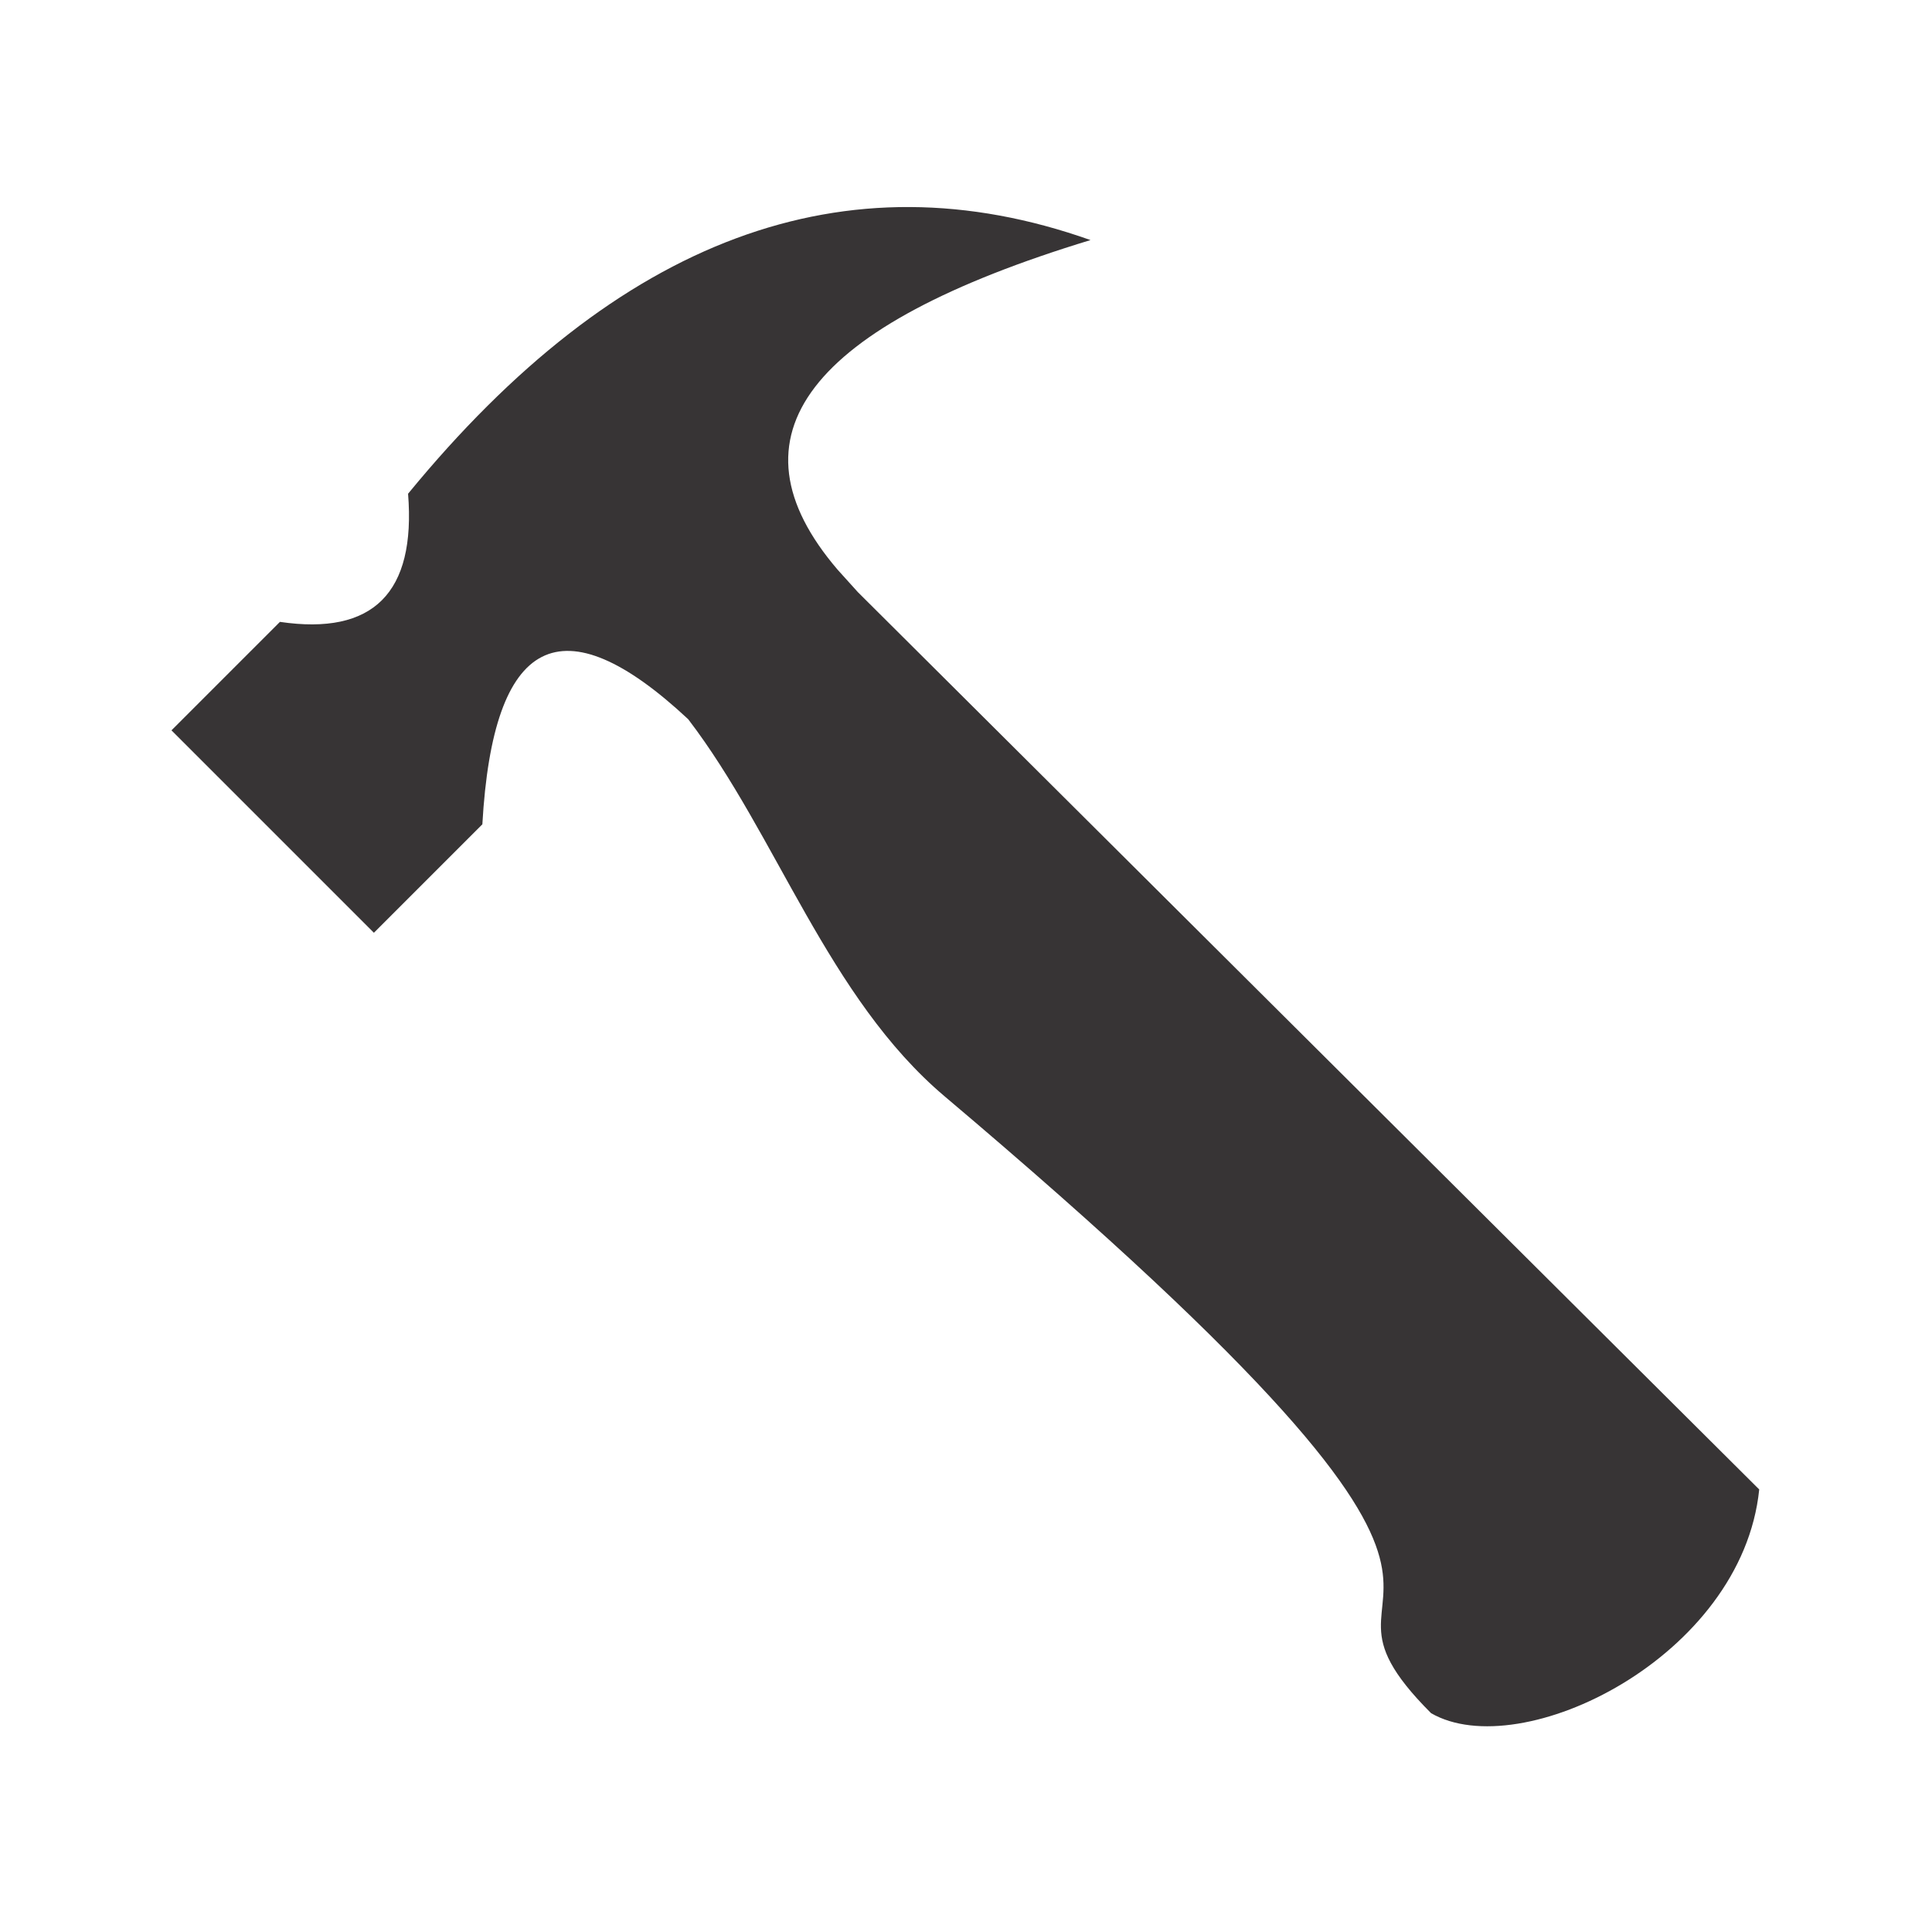
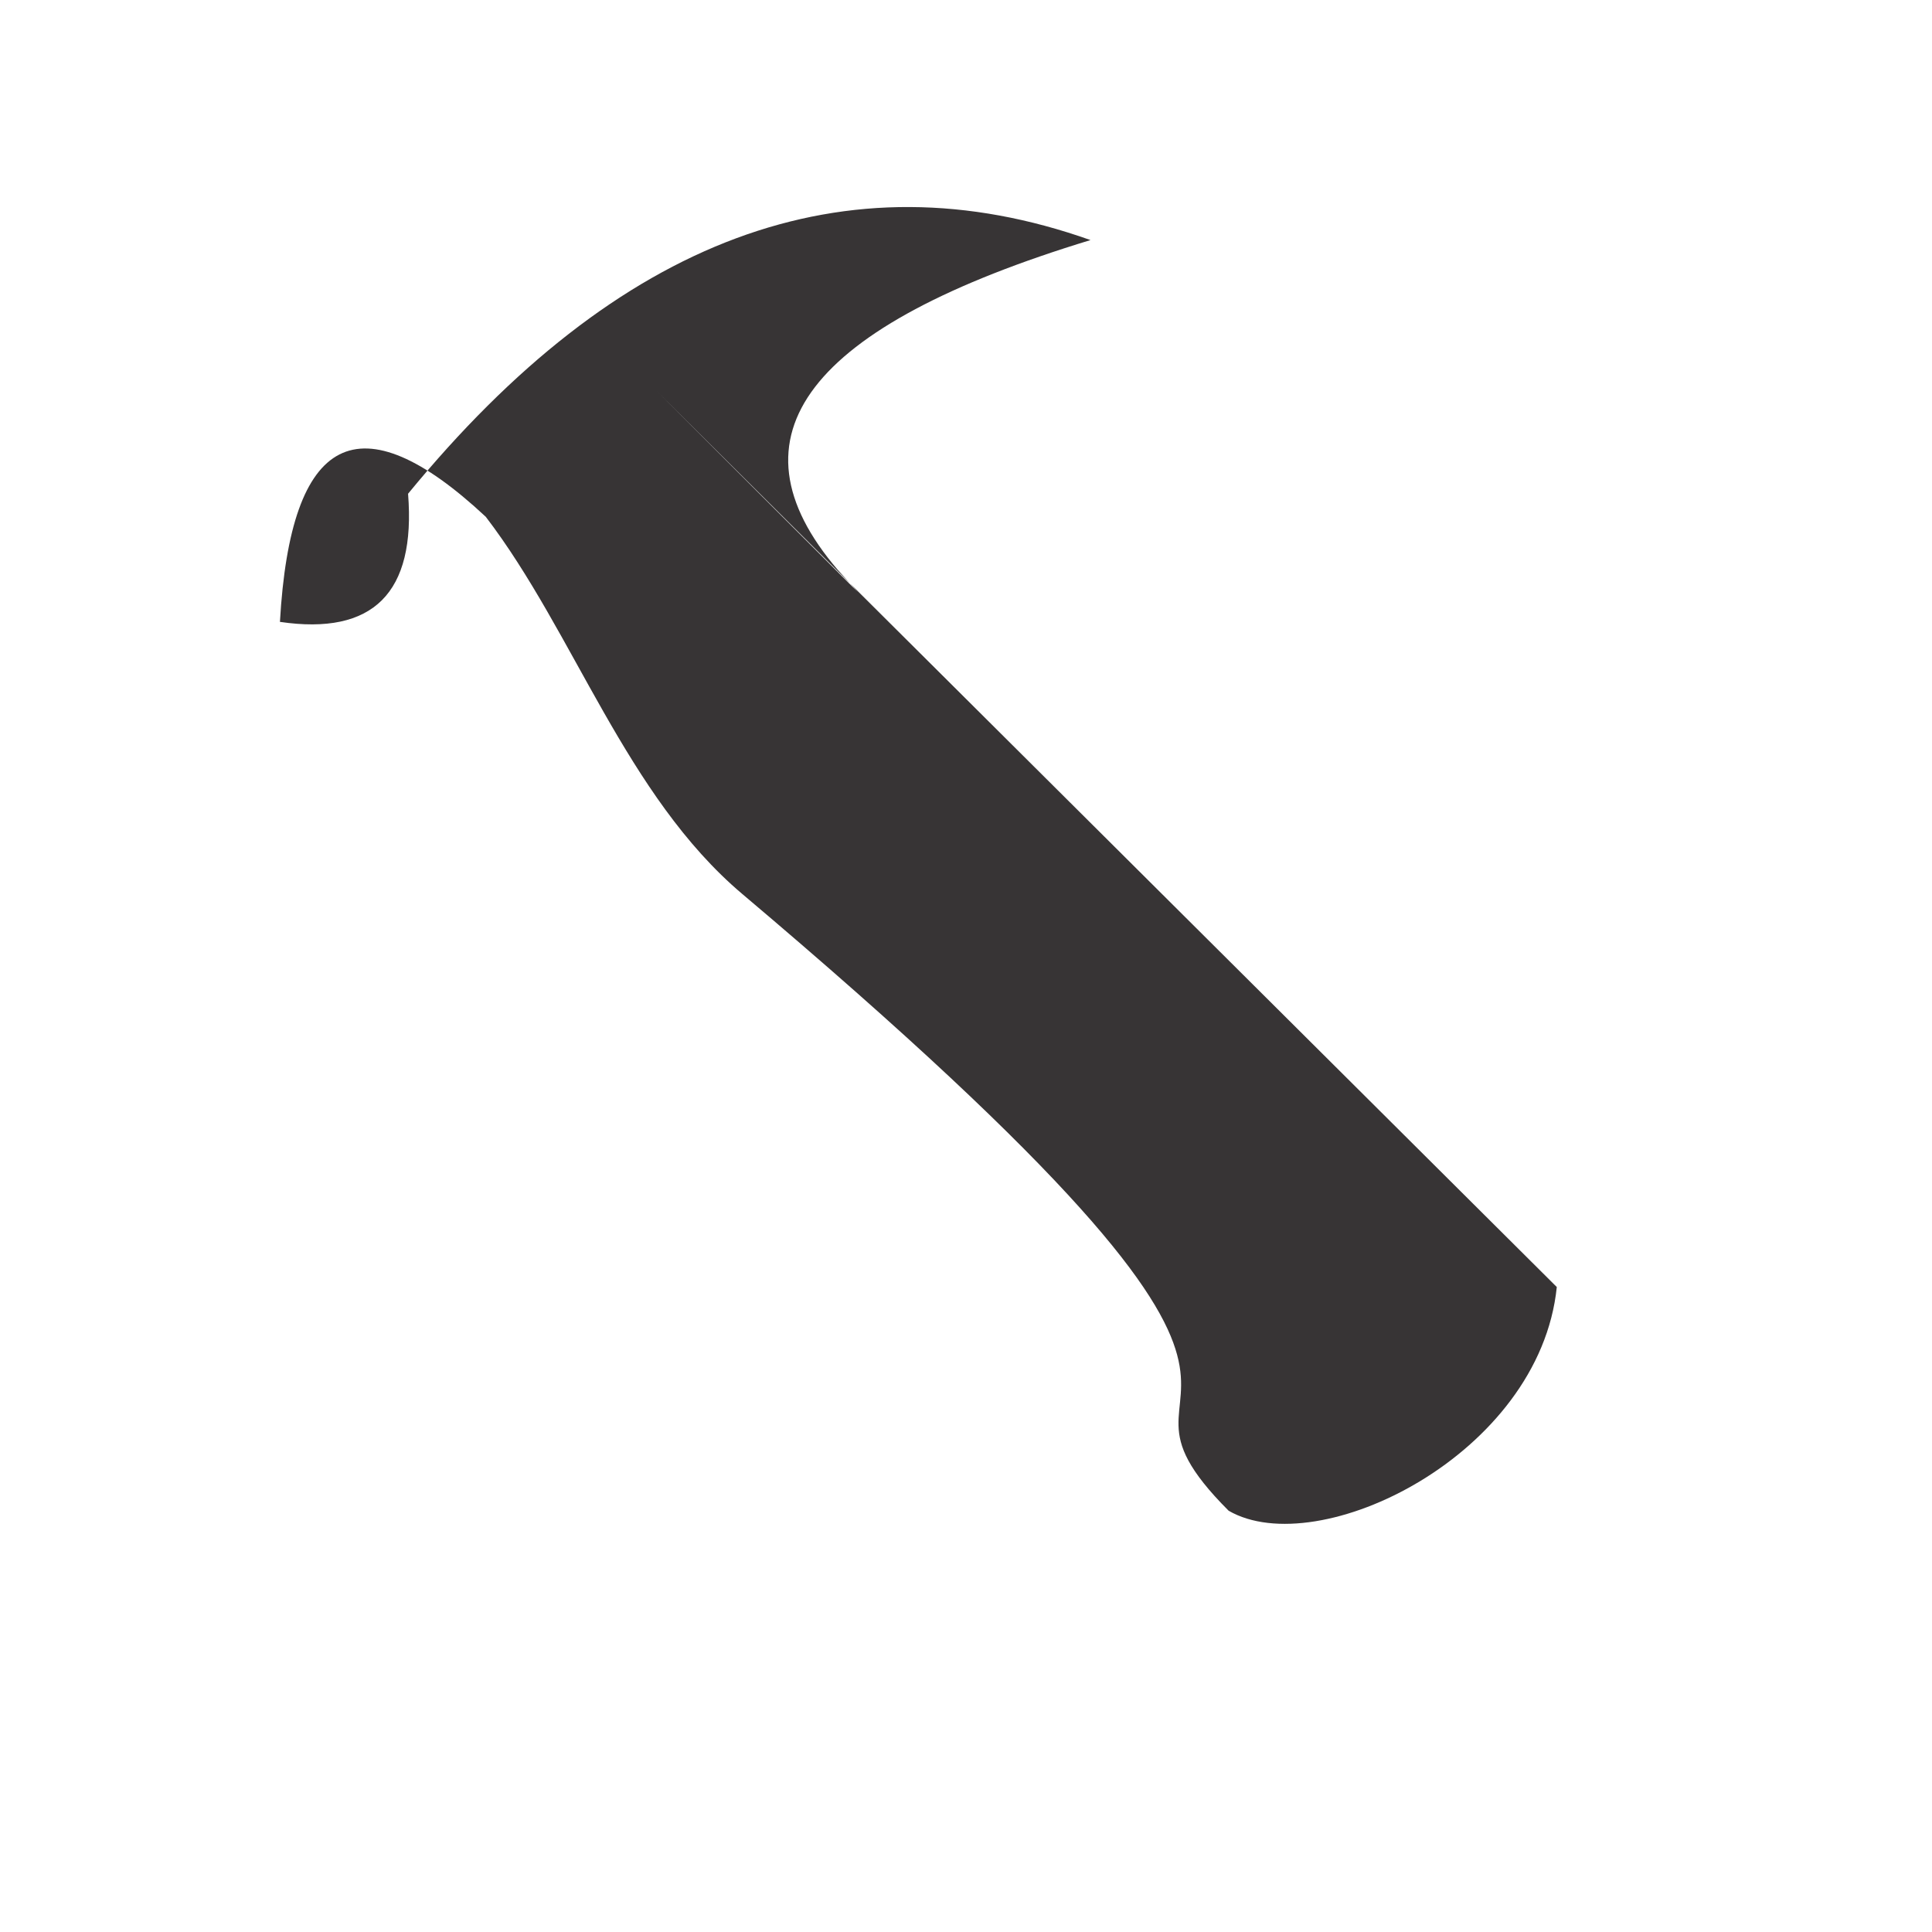
<svg xmlns="http://www.w3.org/2000/svg" xml:space="preserve" width="100%" height="100%" fill-rule="evenodd" clip-rule="evenodd" viewBox="0 0 2100 2100">
  <g id="Capa_x0020_1">
    <g id="_3105989638224">
      <g id="Capa_2">
-         <path fill="#373435" d="M932.472 643.623l-21.956 -24.313c-124.494,-145.339 -32.9,-264.781 274.816,-358.362 -266.364,-94.457 -513.601,-2.559 -741.779,275.726 8.587,107.792 -37.816,154.229 -139.277,139.277l-117.894 117.894 220.028 220.028 117.894 -117.894c11.584,-204.504 86.173,-242.59 223.732,-114.223 96.477,126.077 151.939,302.8 278.891,410.053 733.225,619.507 350.786,492.521 528.586,670.322 97.42,56.405 338.057,-60.715 356.679,-243.163l-979.72 -975.345z" />
+         <path fill="#373435" d="M932.472 643.623l-21.956 -24.313c-124.494,-145.339 -32.9,-264.781 274.816,-358.362 -266.364,-94.457 -513.601,-2.559 -741.779,275.726 8.587,107.792 -37.816,154.229 -139.277,139.277c11.584,-204.504 86.173,-242.59 223.732,-114.223 96.477,126.077 151.939,302.8 278.891,410.053 733.225,619.507 350.786,492.521 528.586,670.322 97.42,56.405 338.057,-60.715 356.679,-243.163l-979.72 -975.345z" />
      </g>
      <g id="Capa_3"> </g>
    </g>
  </g>
</svg>